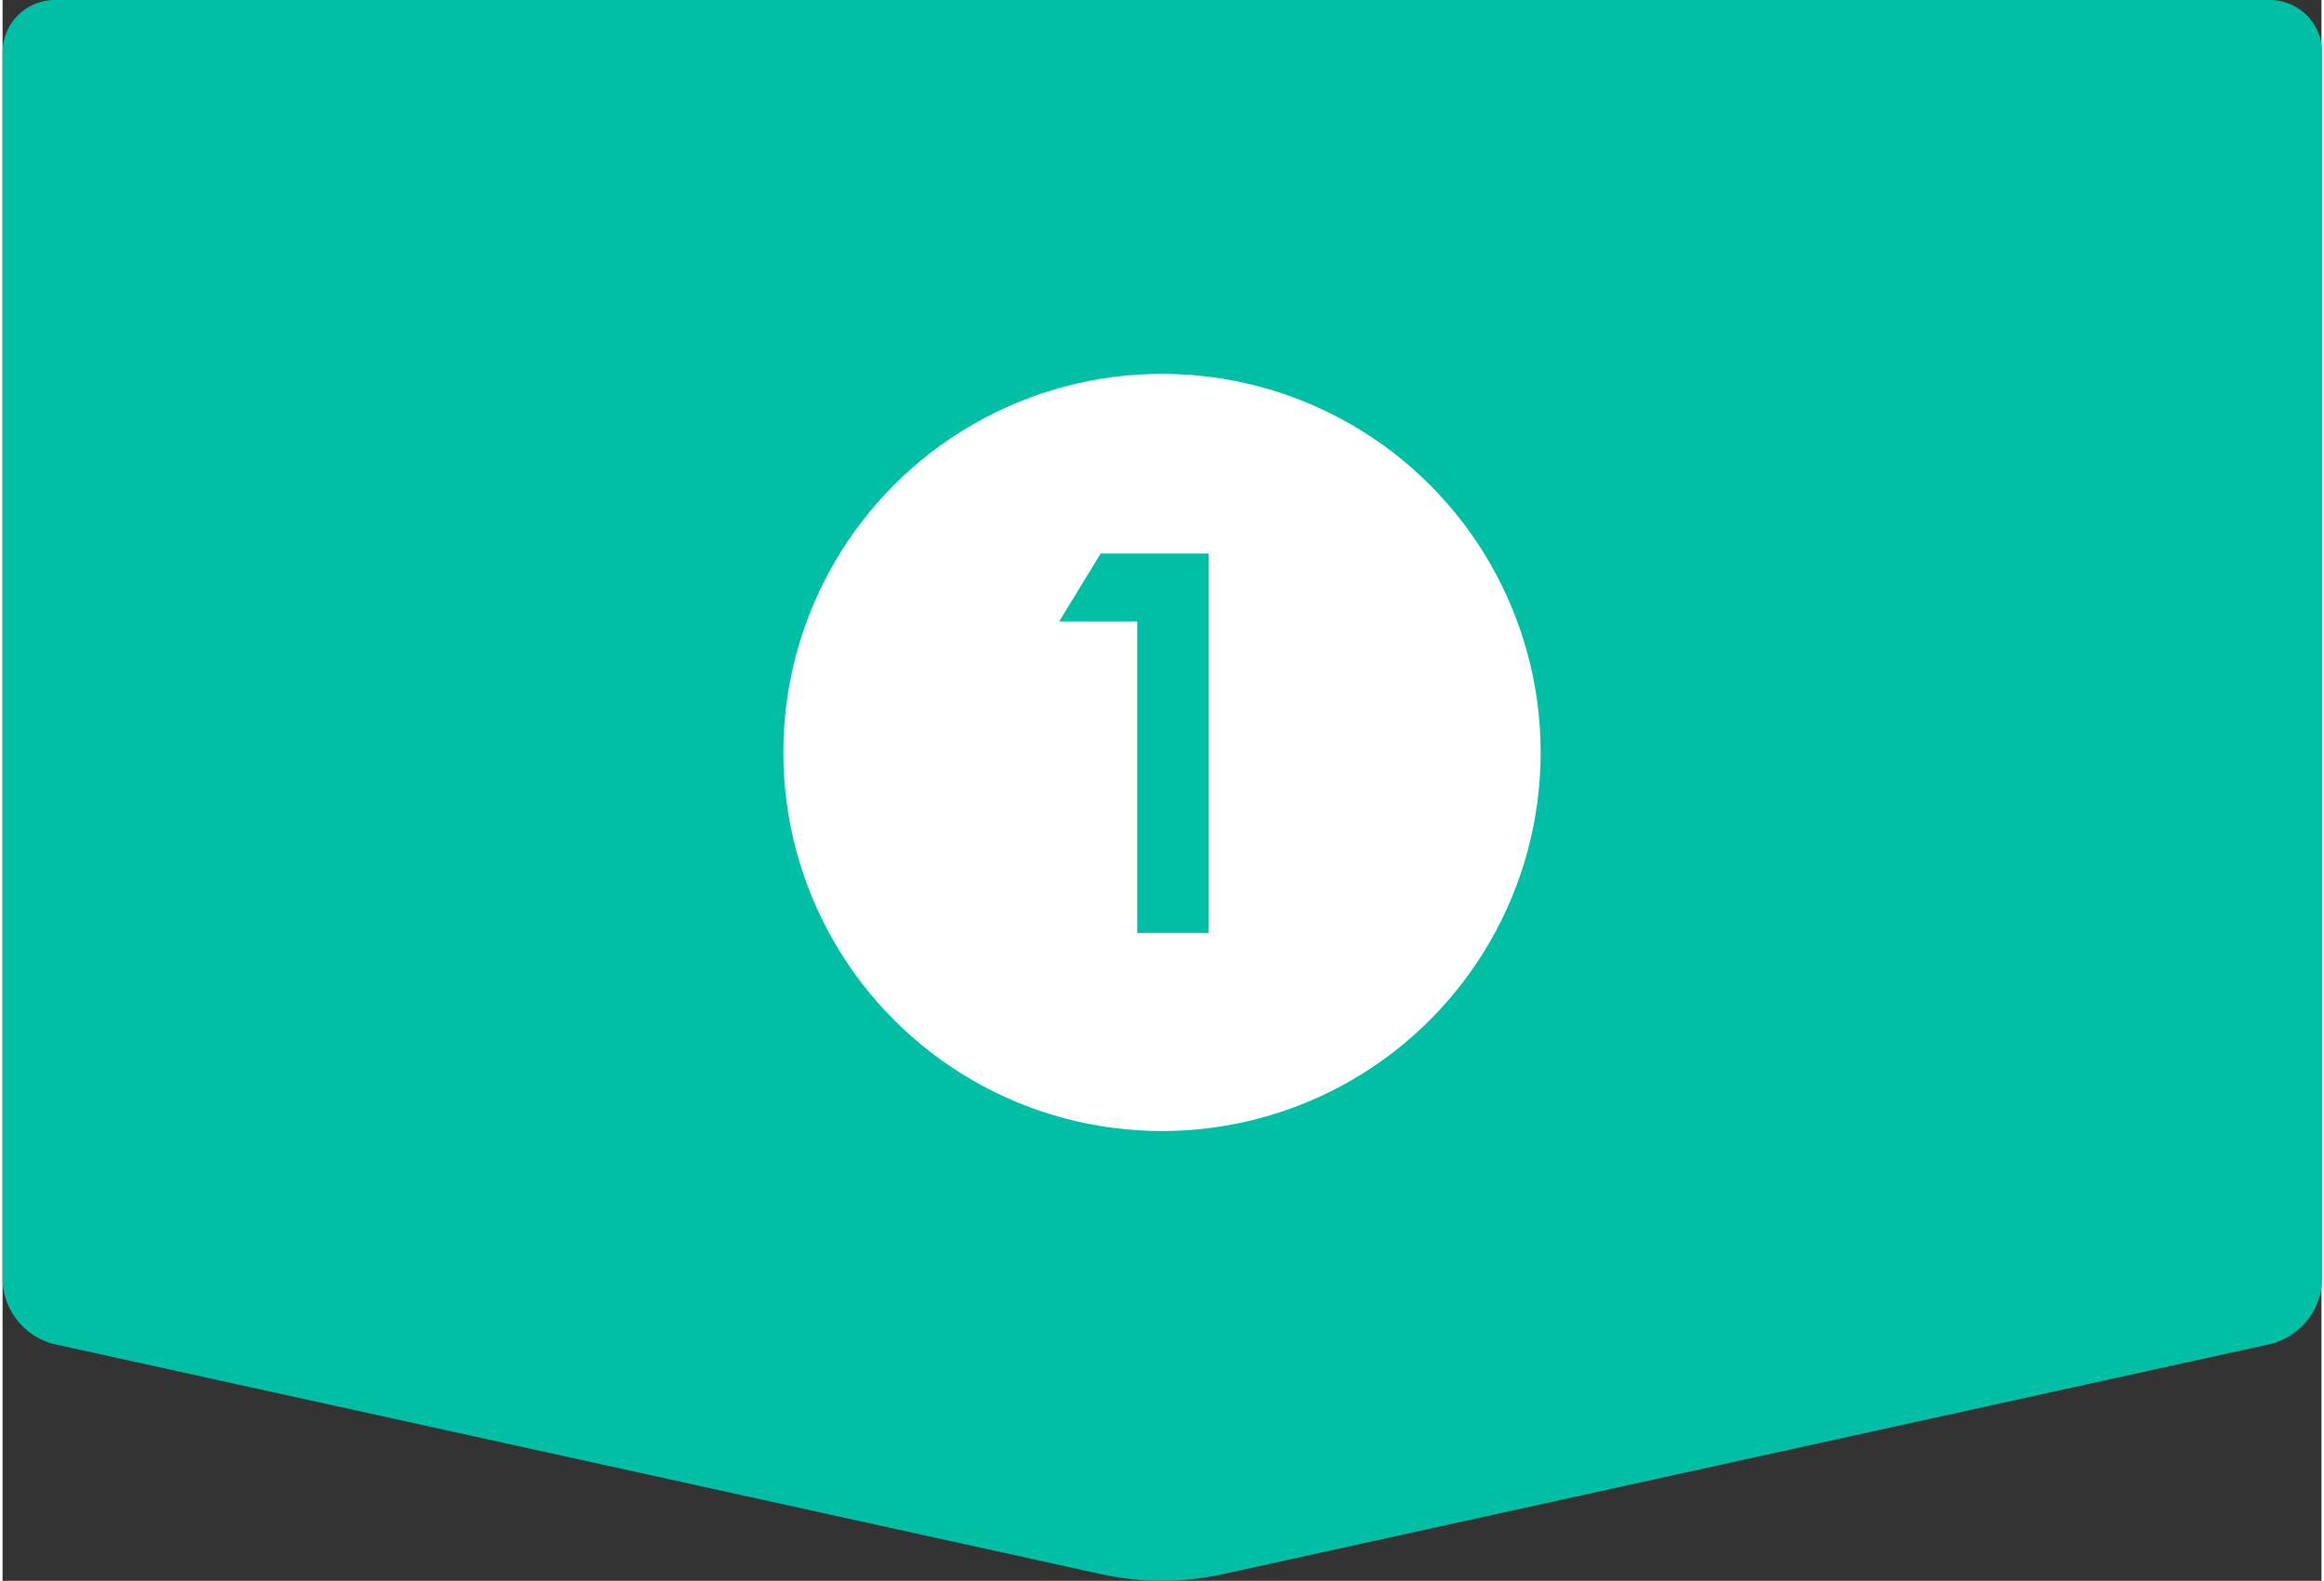
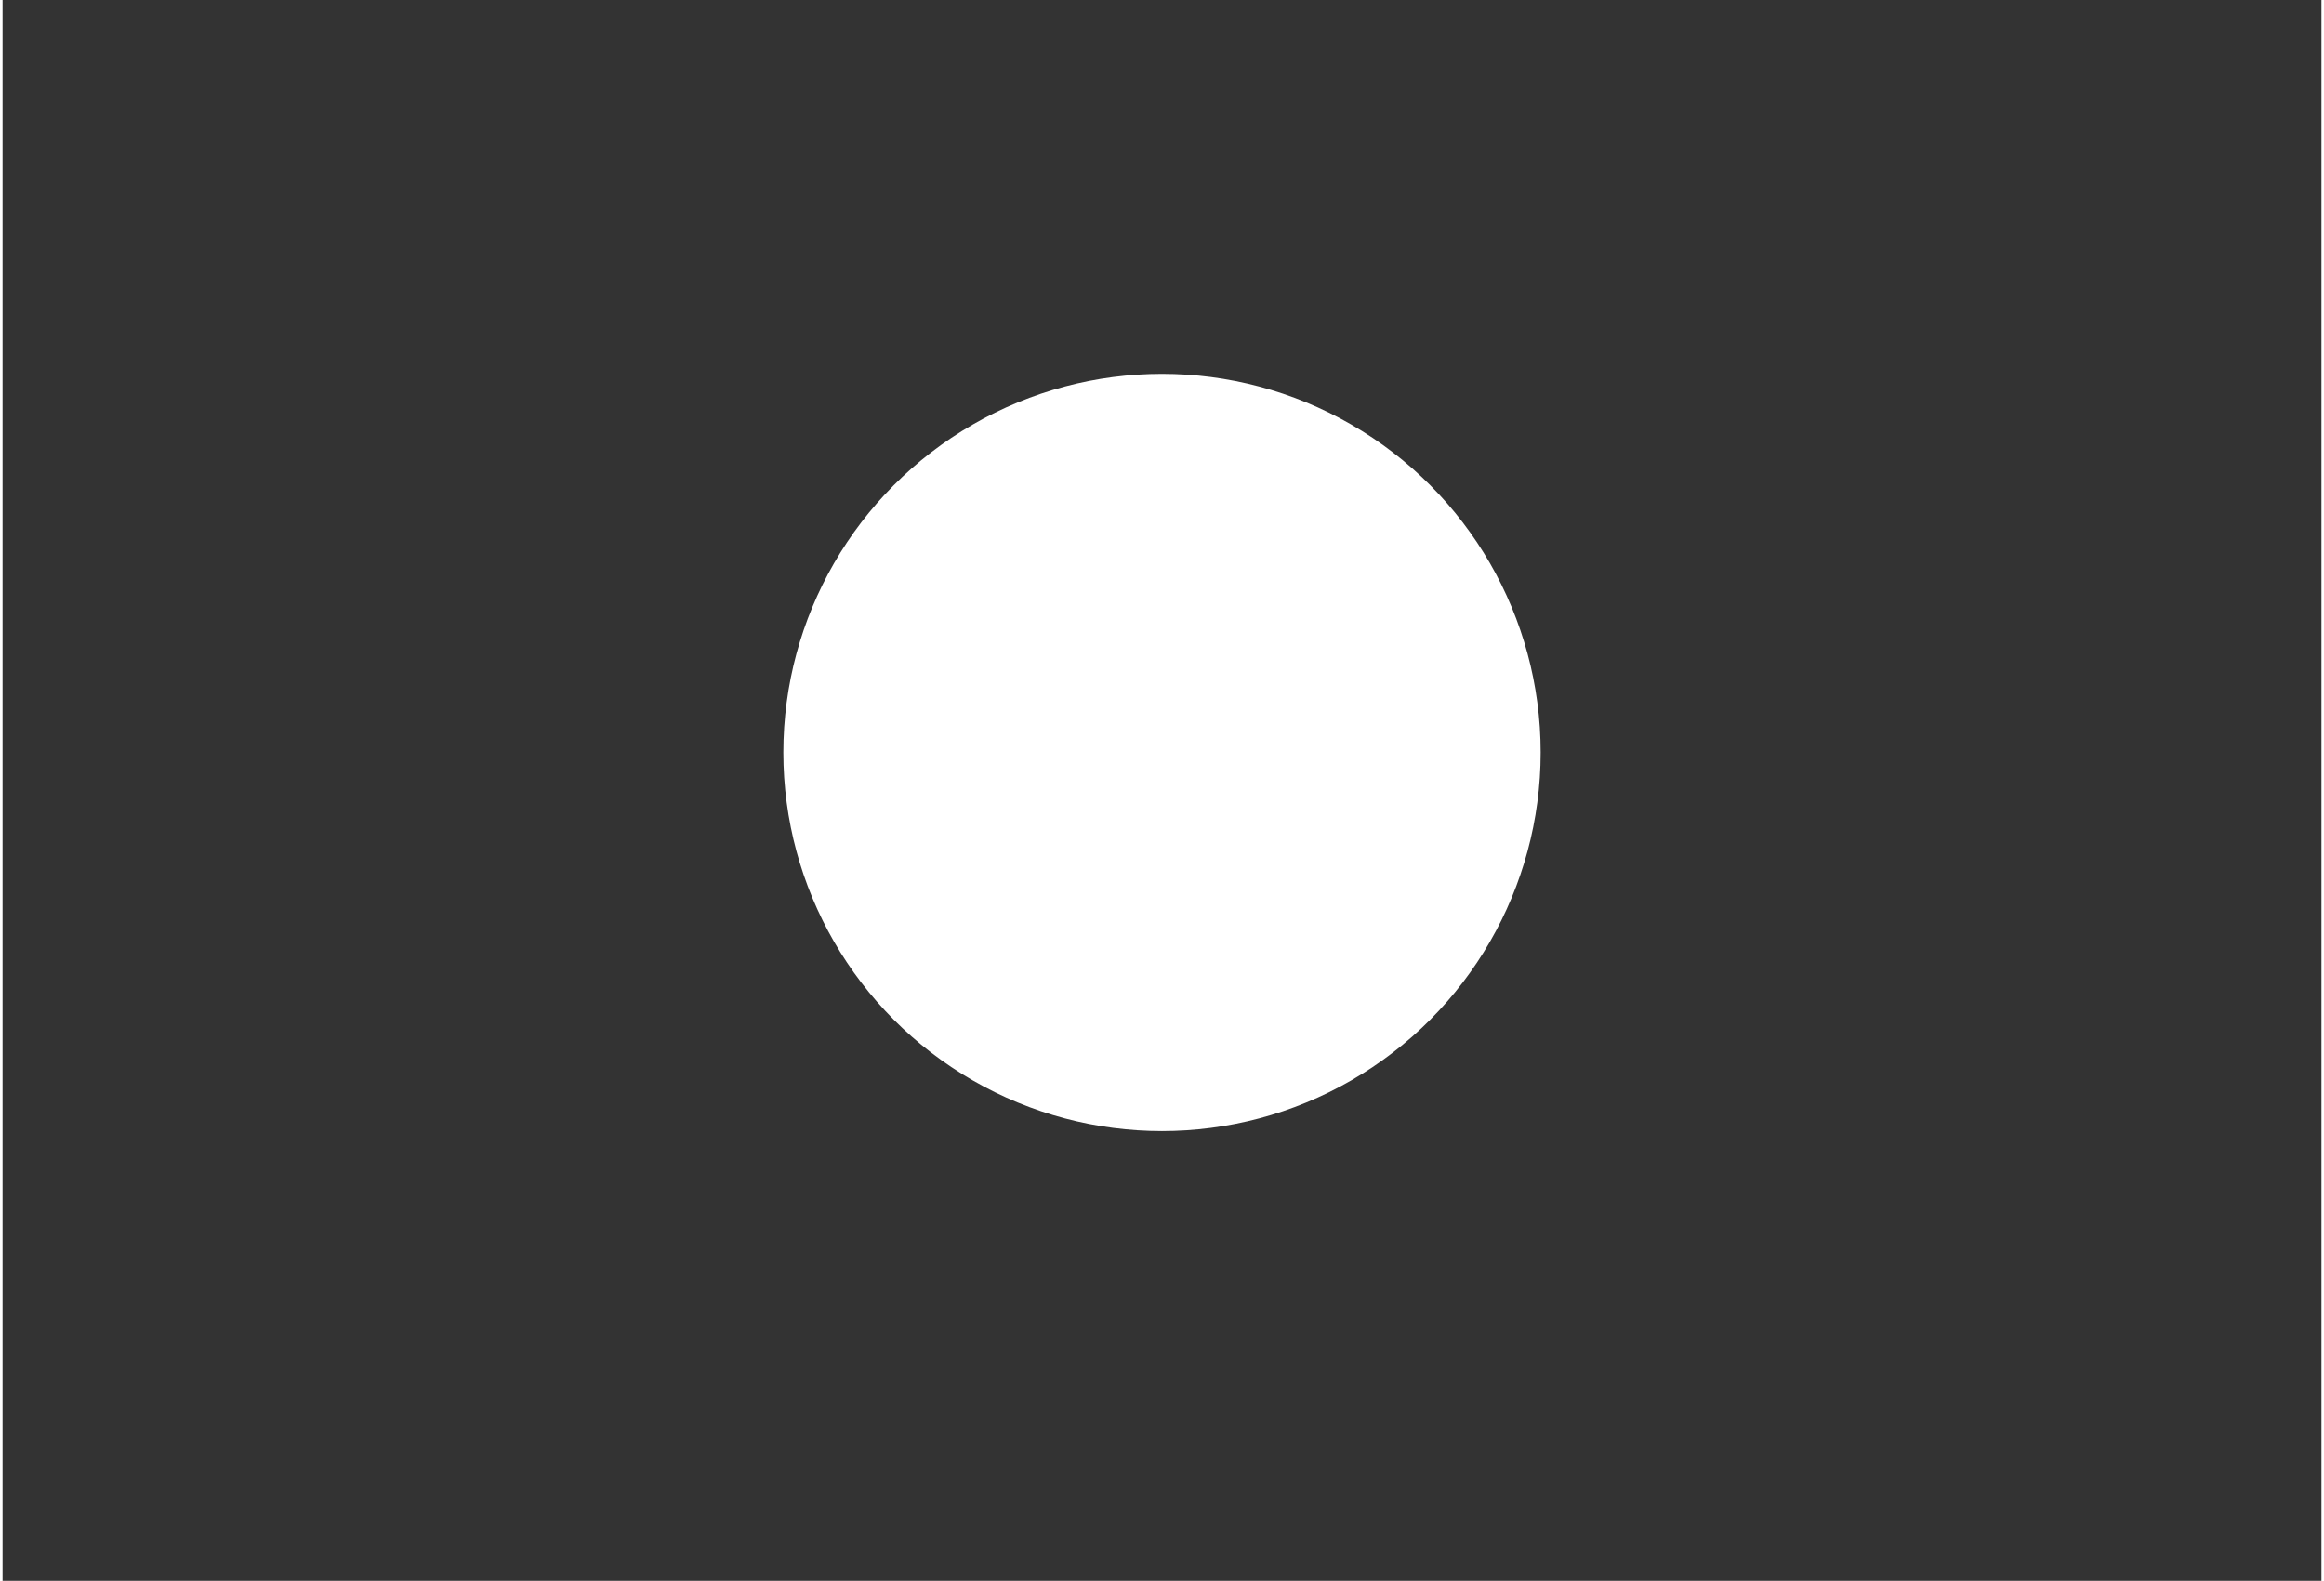
<svg xmlns="http://www.w3.org/2000/svg" id="レイヤー_1" data-name="レイヤー 1" viewBox="0 0 122.48 83.51" width="122" height="83">
  <rect x="0" y="0" width="122.48" height="83.51" fill="#333333" stroke="none" />
  <defs>
    <style type="text/css">.cls-1{fill:#00bfa5;}.cls-2{fill:#fff;}</style>
  </defs>
  <title>img-flow_01</title>
-   <path class="cls-1" d="M2.7,71A3.61,3.61,0,0,1,0,67.61V2.76A2.77,2.77,0,0,1,2.76,0h117a2.77,2.77,0,0,1,2.76,2.76V67.61A3.61,3.61,0,0,1,119.79,71L64.4,83.17a15,15,0,0,1-6.32,0Z" />
  <circle class="cls-2" cx="61.24" cy="39.75" r="20" />
-   <path class="cls-1" d="M58,29.24h5.71V49.29H59.93V32.83H55.81Z" />
</svg>